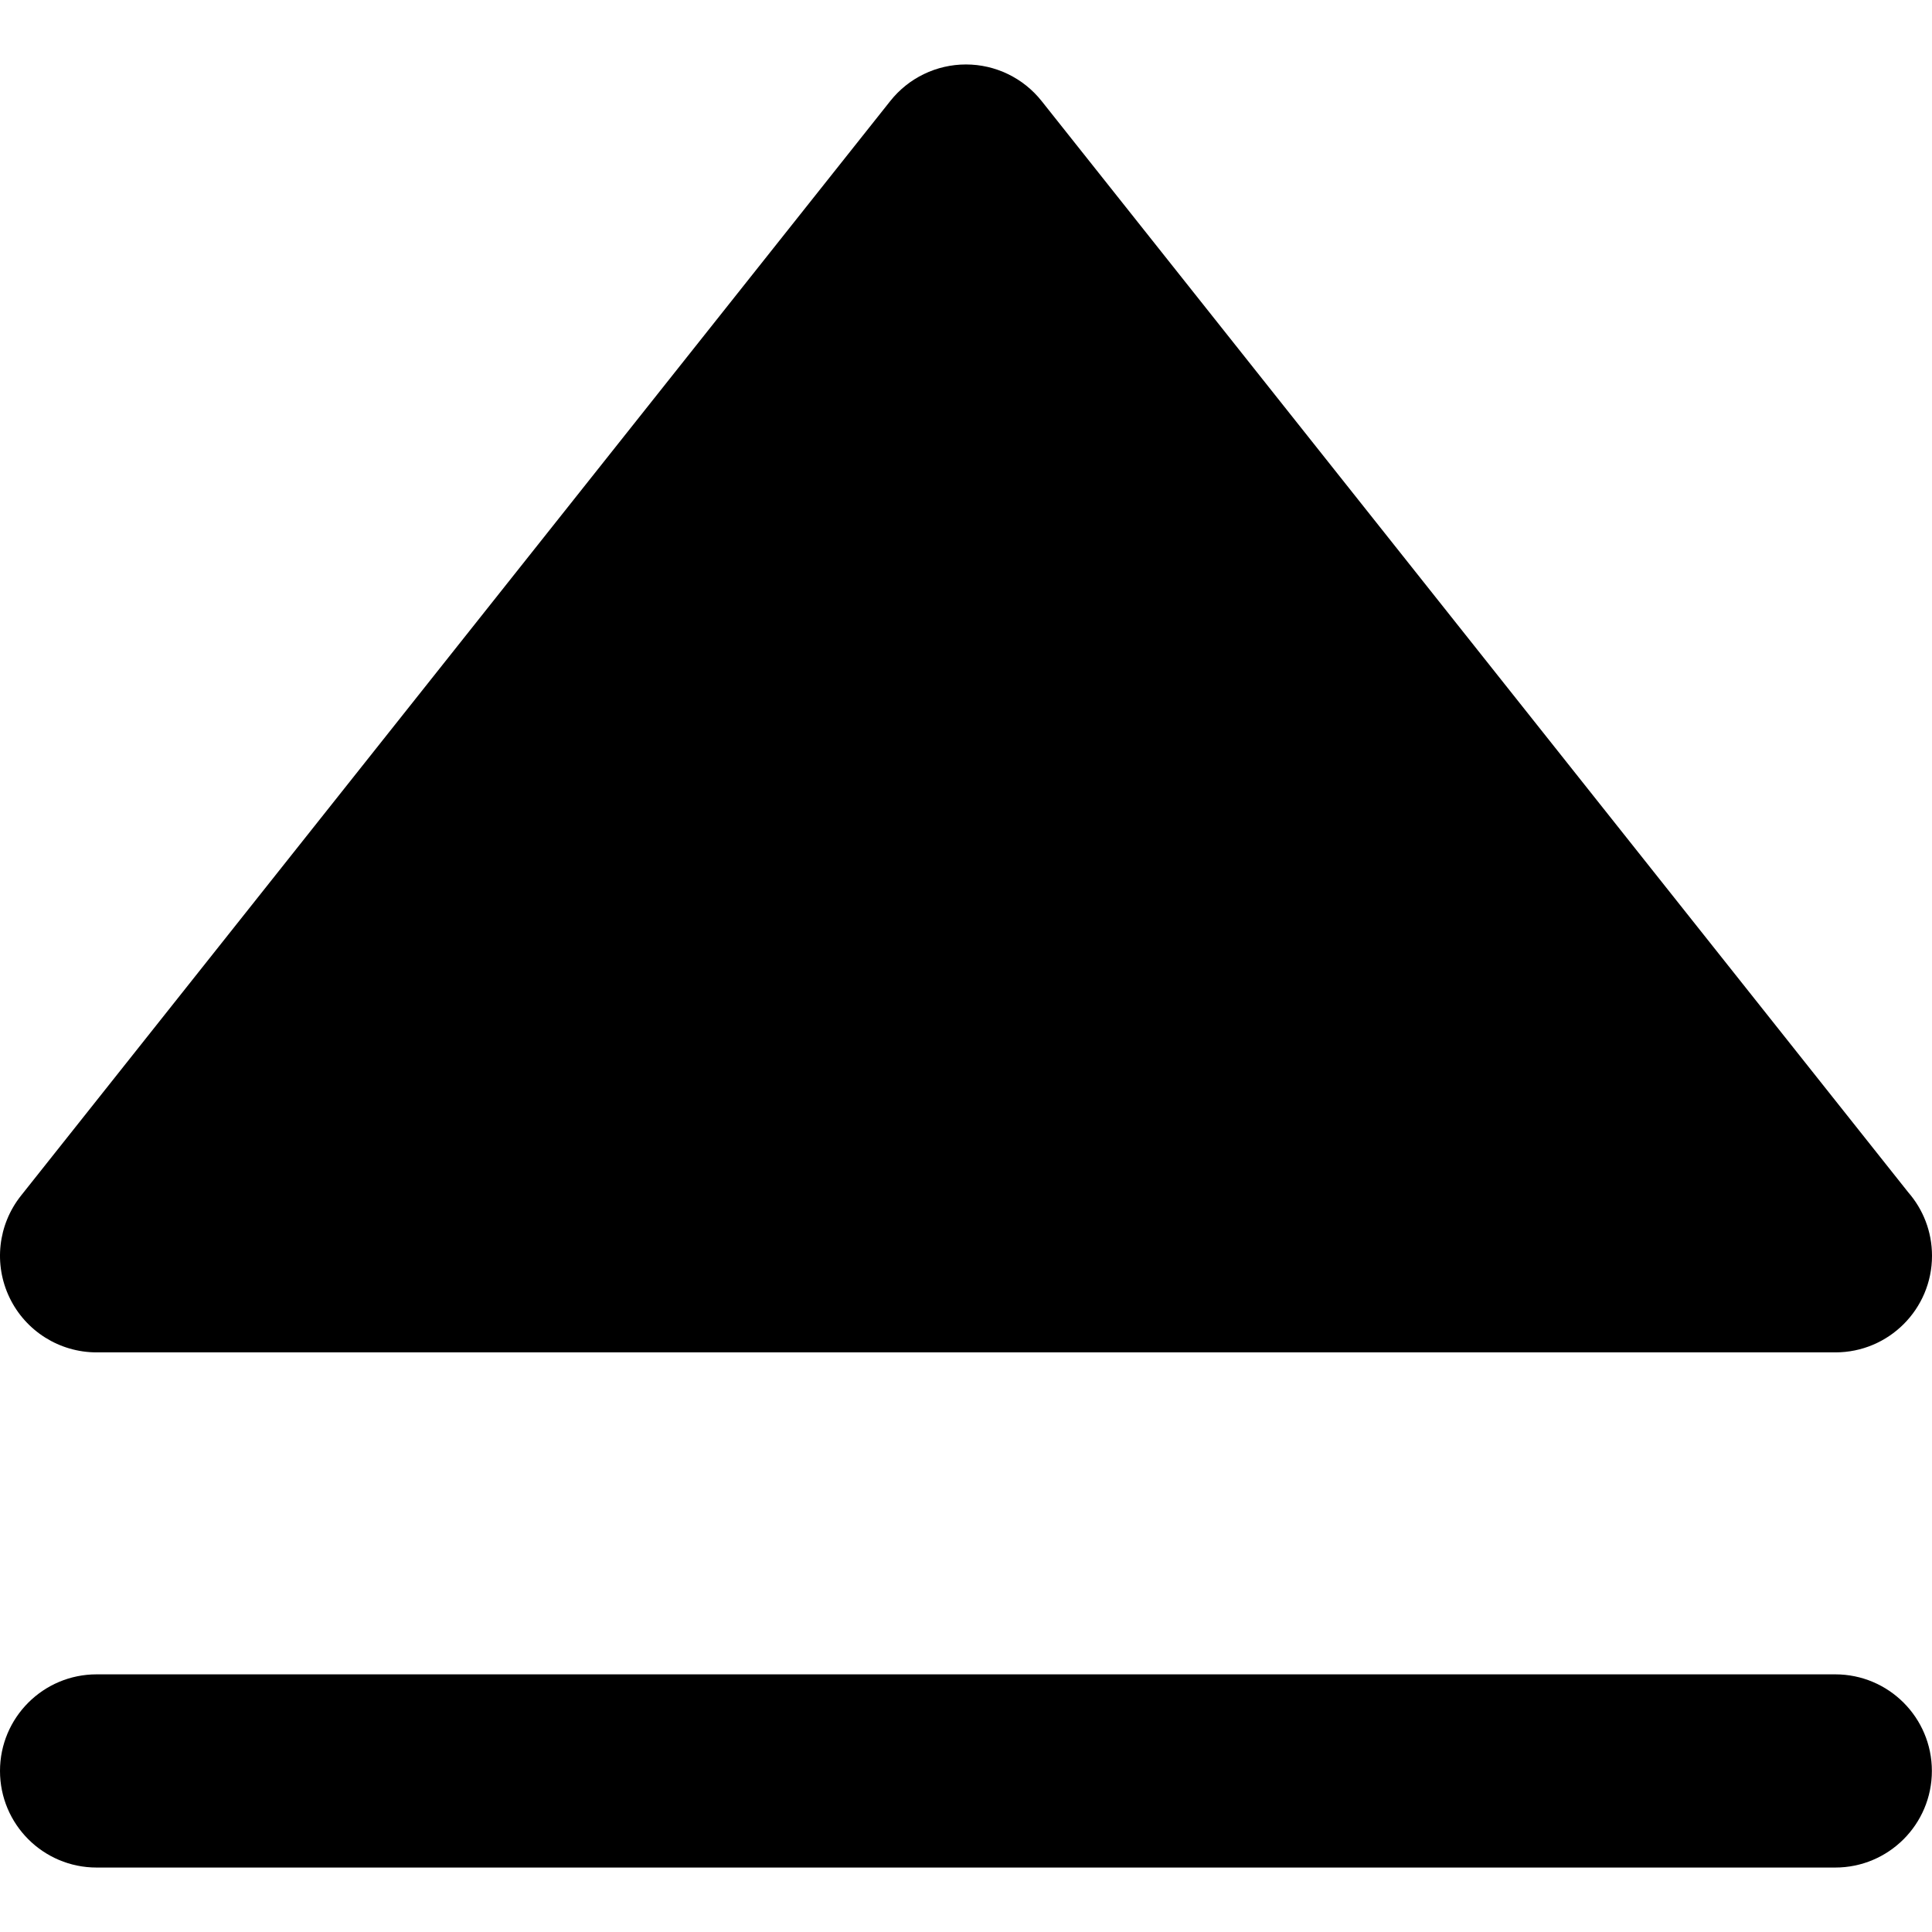
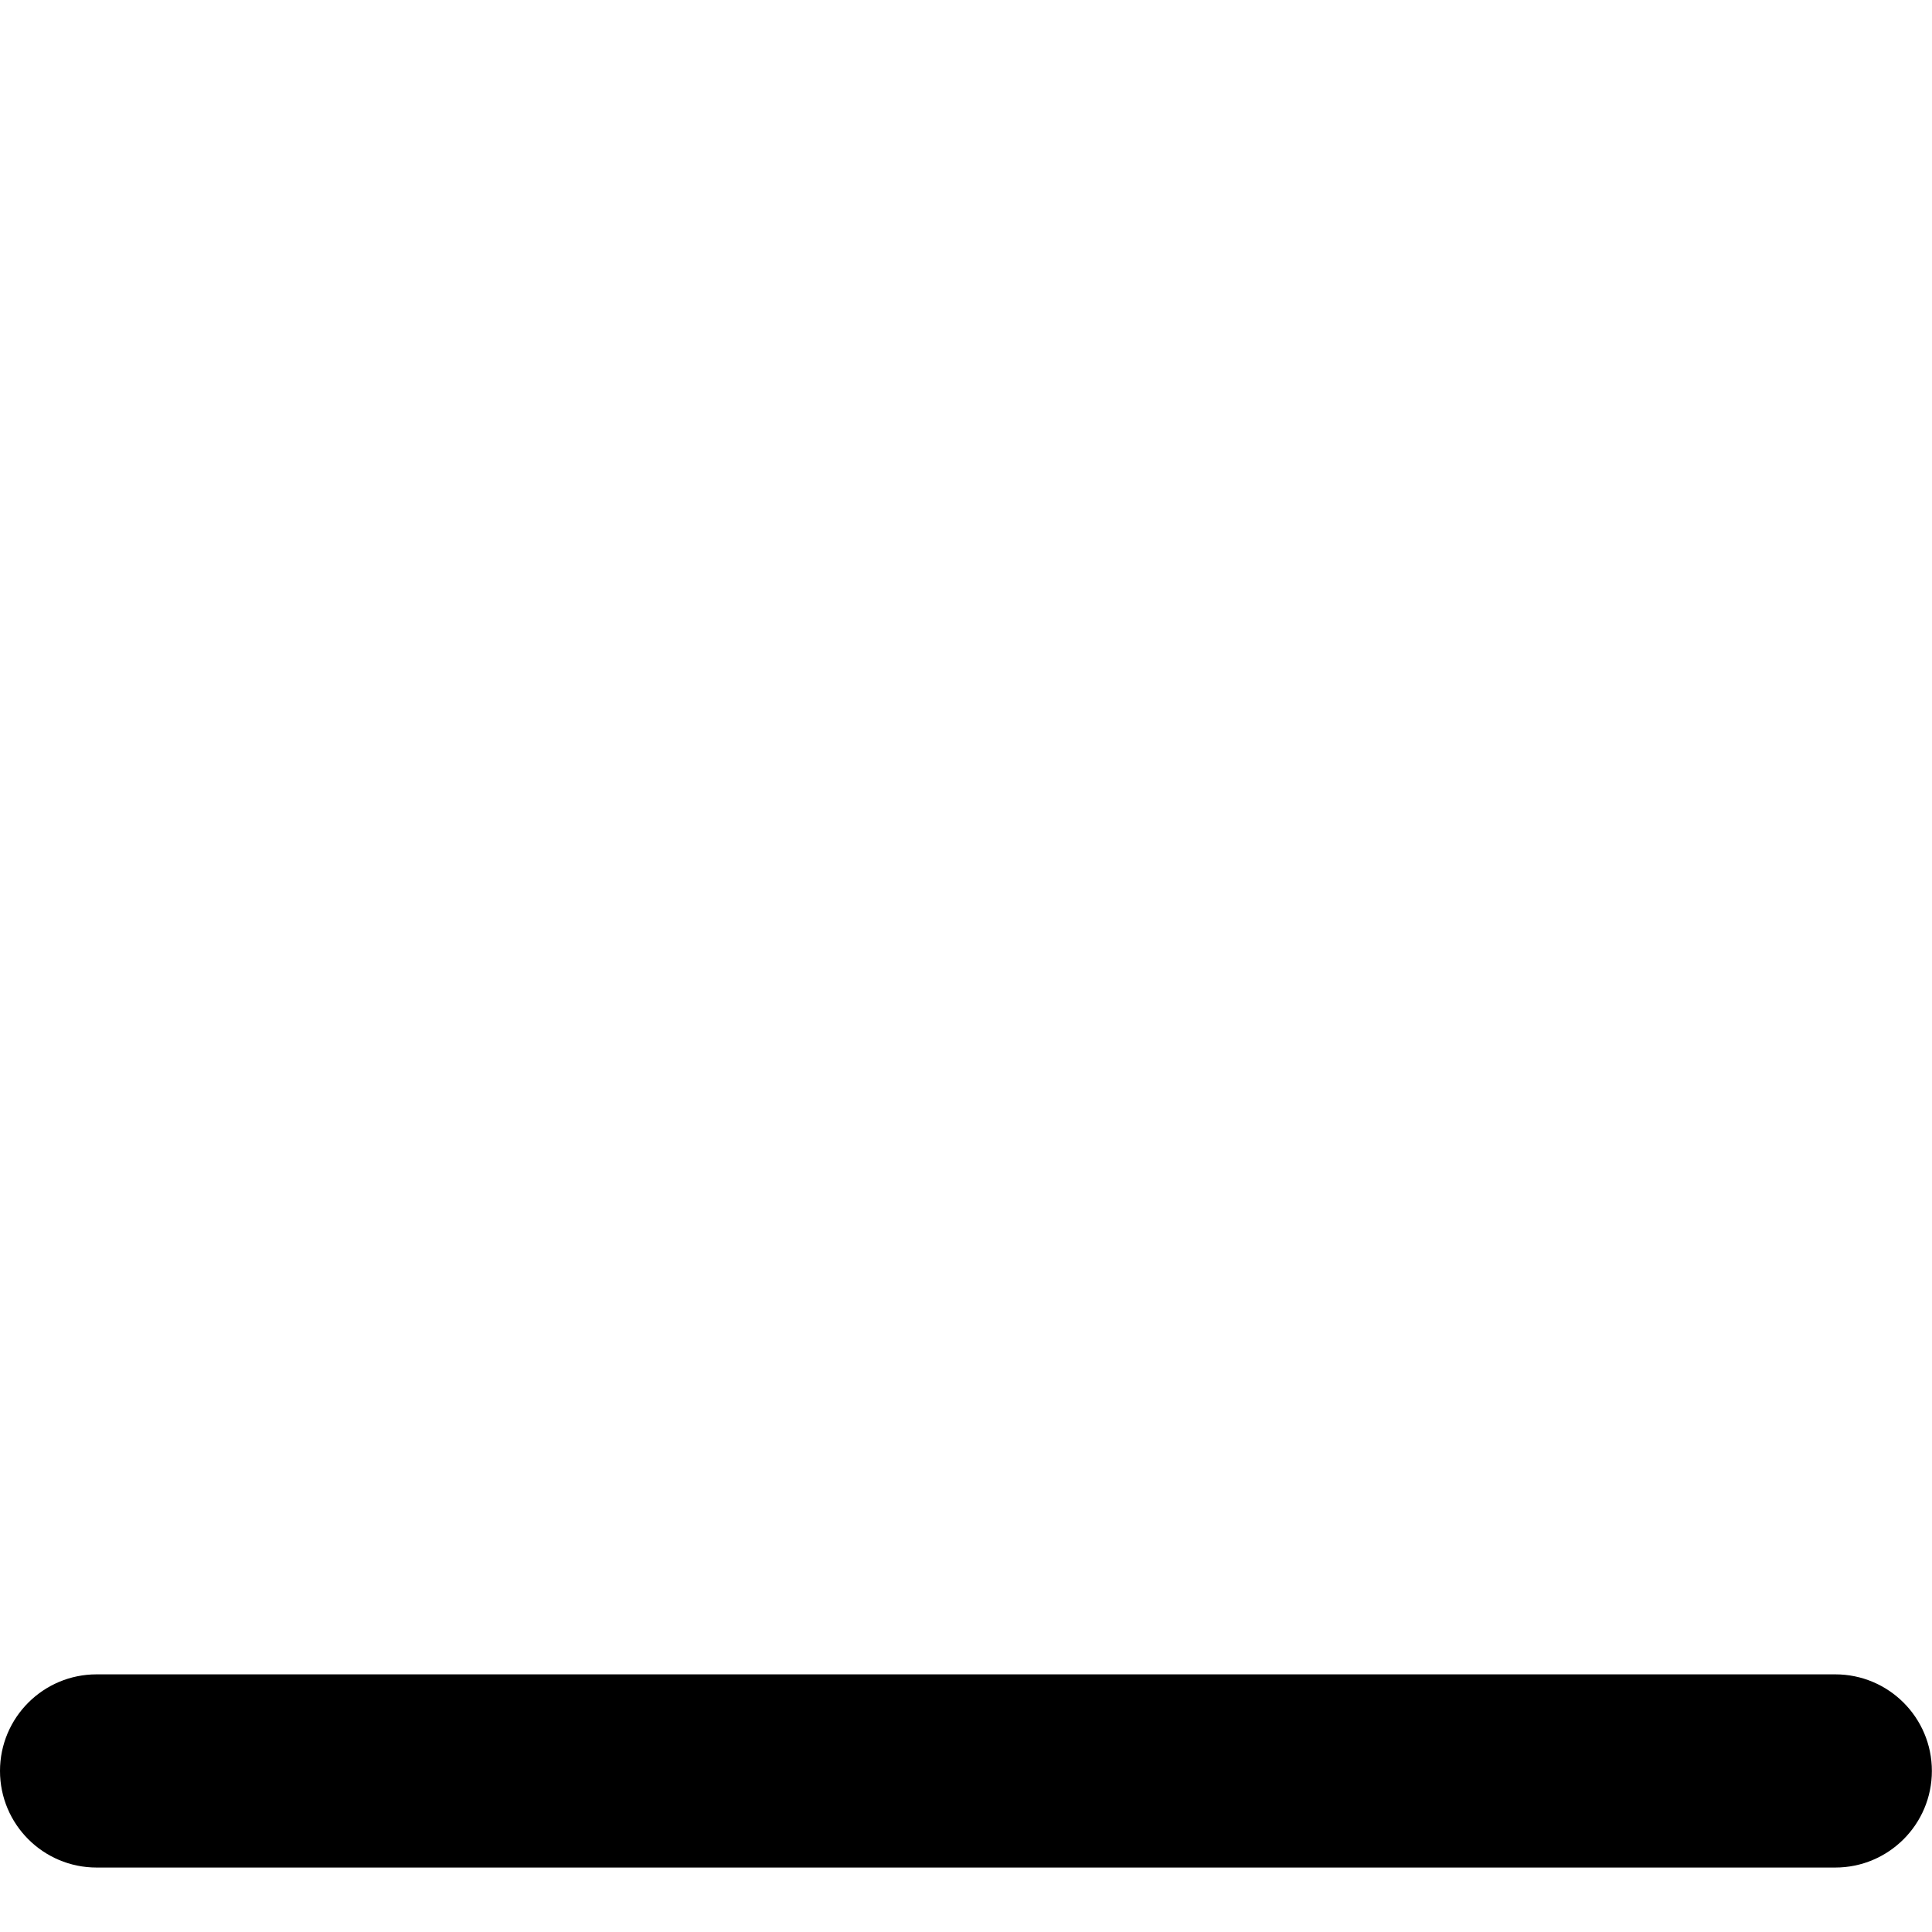
<svg xmlns="http://www.w3.org/2000/svg" fill="#000000" height="800px" width="800px" version="1.1" id="Layer_1" viewBox="0 0 300.02 300.02" xml:space="preserve">
  <g id="XMLID_235_">
    <path id="XMLID_236_" d="M15,290.01h270c8.284,0,15-6.716,15-15s-6.716-15-15-15H15c-8.284,0-15,6.716-15,15   S6.716,290.01,15,290.01z" />
-     <path id="XMLID_237_" d="M15,210.01h270c0.006-0.001,0.013-0.001,0.02,0c8.285,0,15-6.716,15-15c0-3.774-1.394-7.223-3.695-9.859   L161.746,15.682c-2.845-3.583-7.17-5.672-11.746-5.672c-4.576,0-8.901,2.088-11.746,5.672l-135,170   c-3.58,4.508-4.265,10.666-1.762,15.85C3.995,206.716,9.244,210.01,15,210.01z" />
  </g>
</svg>